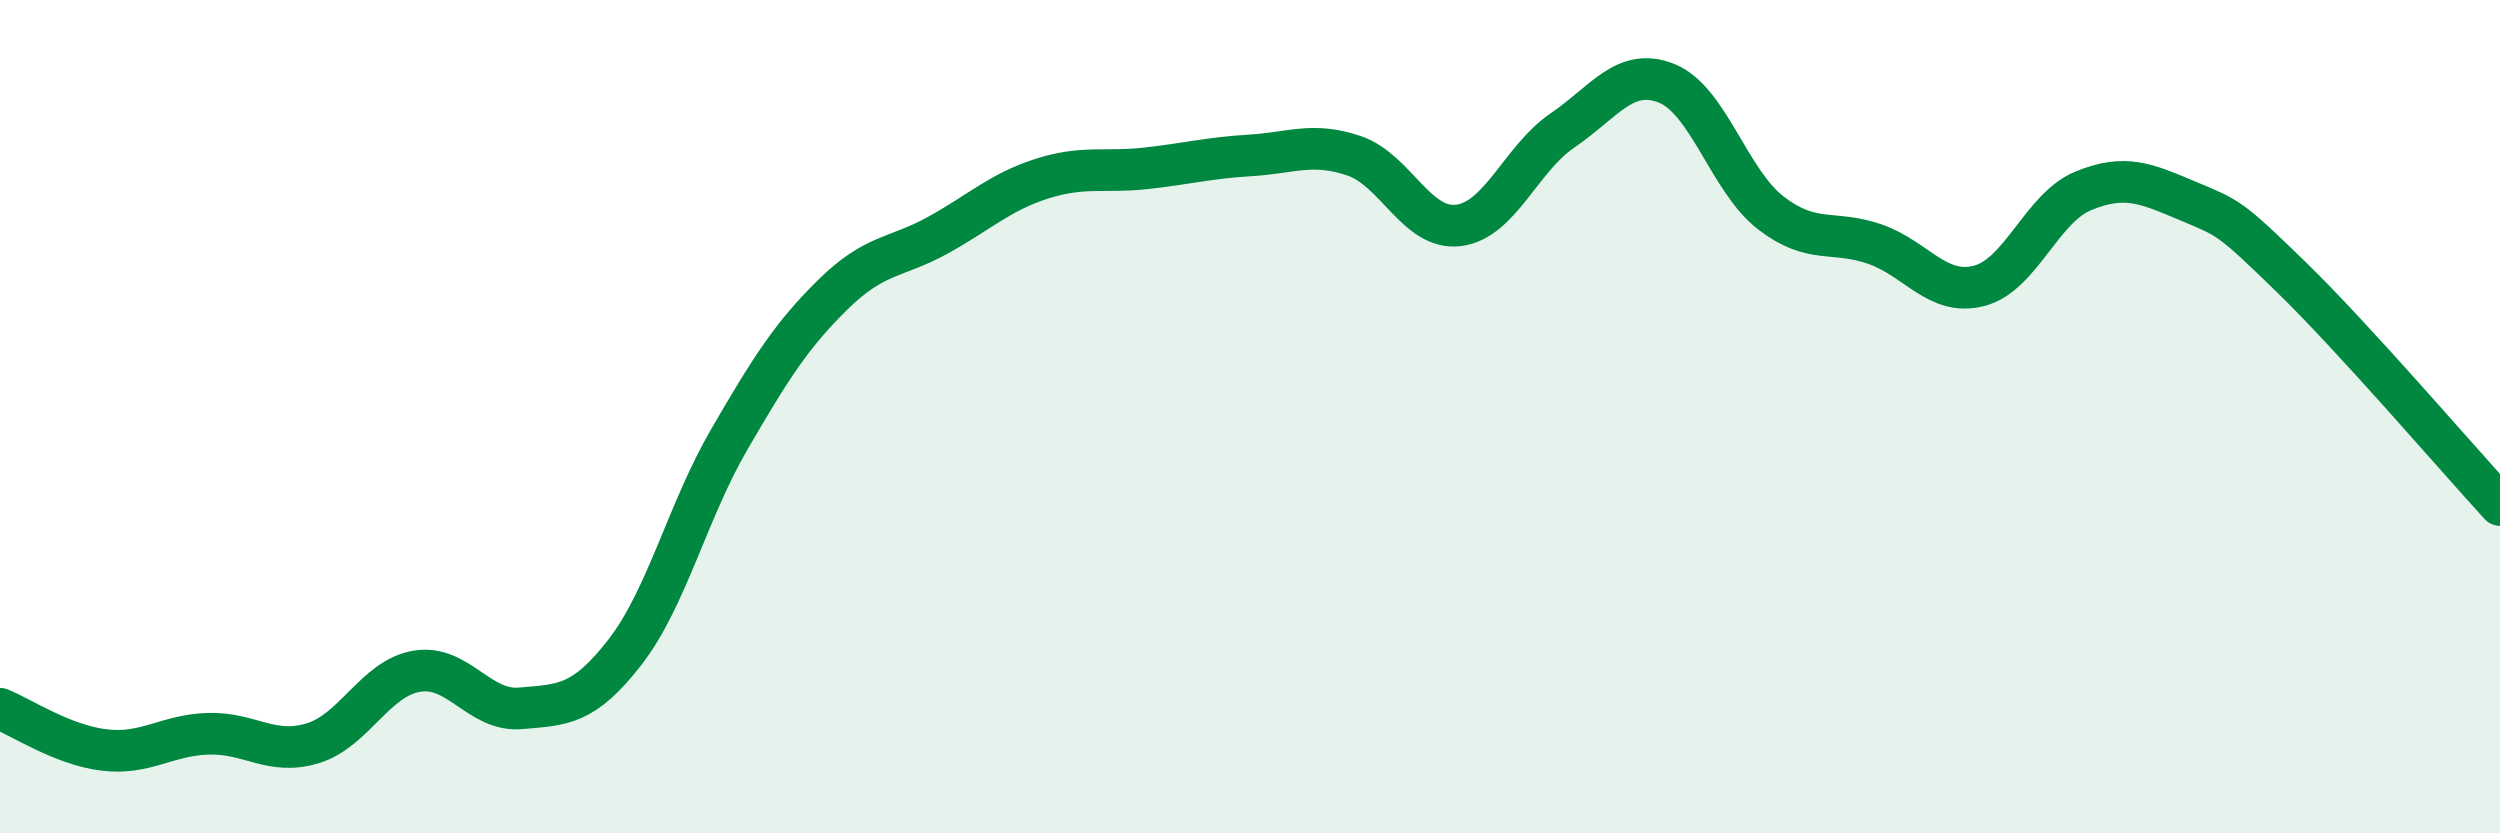
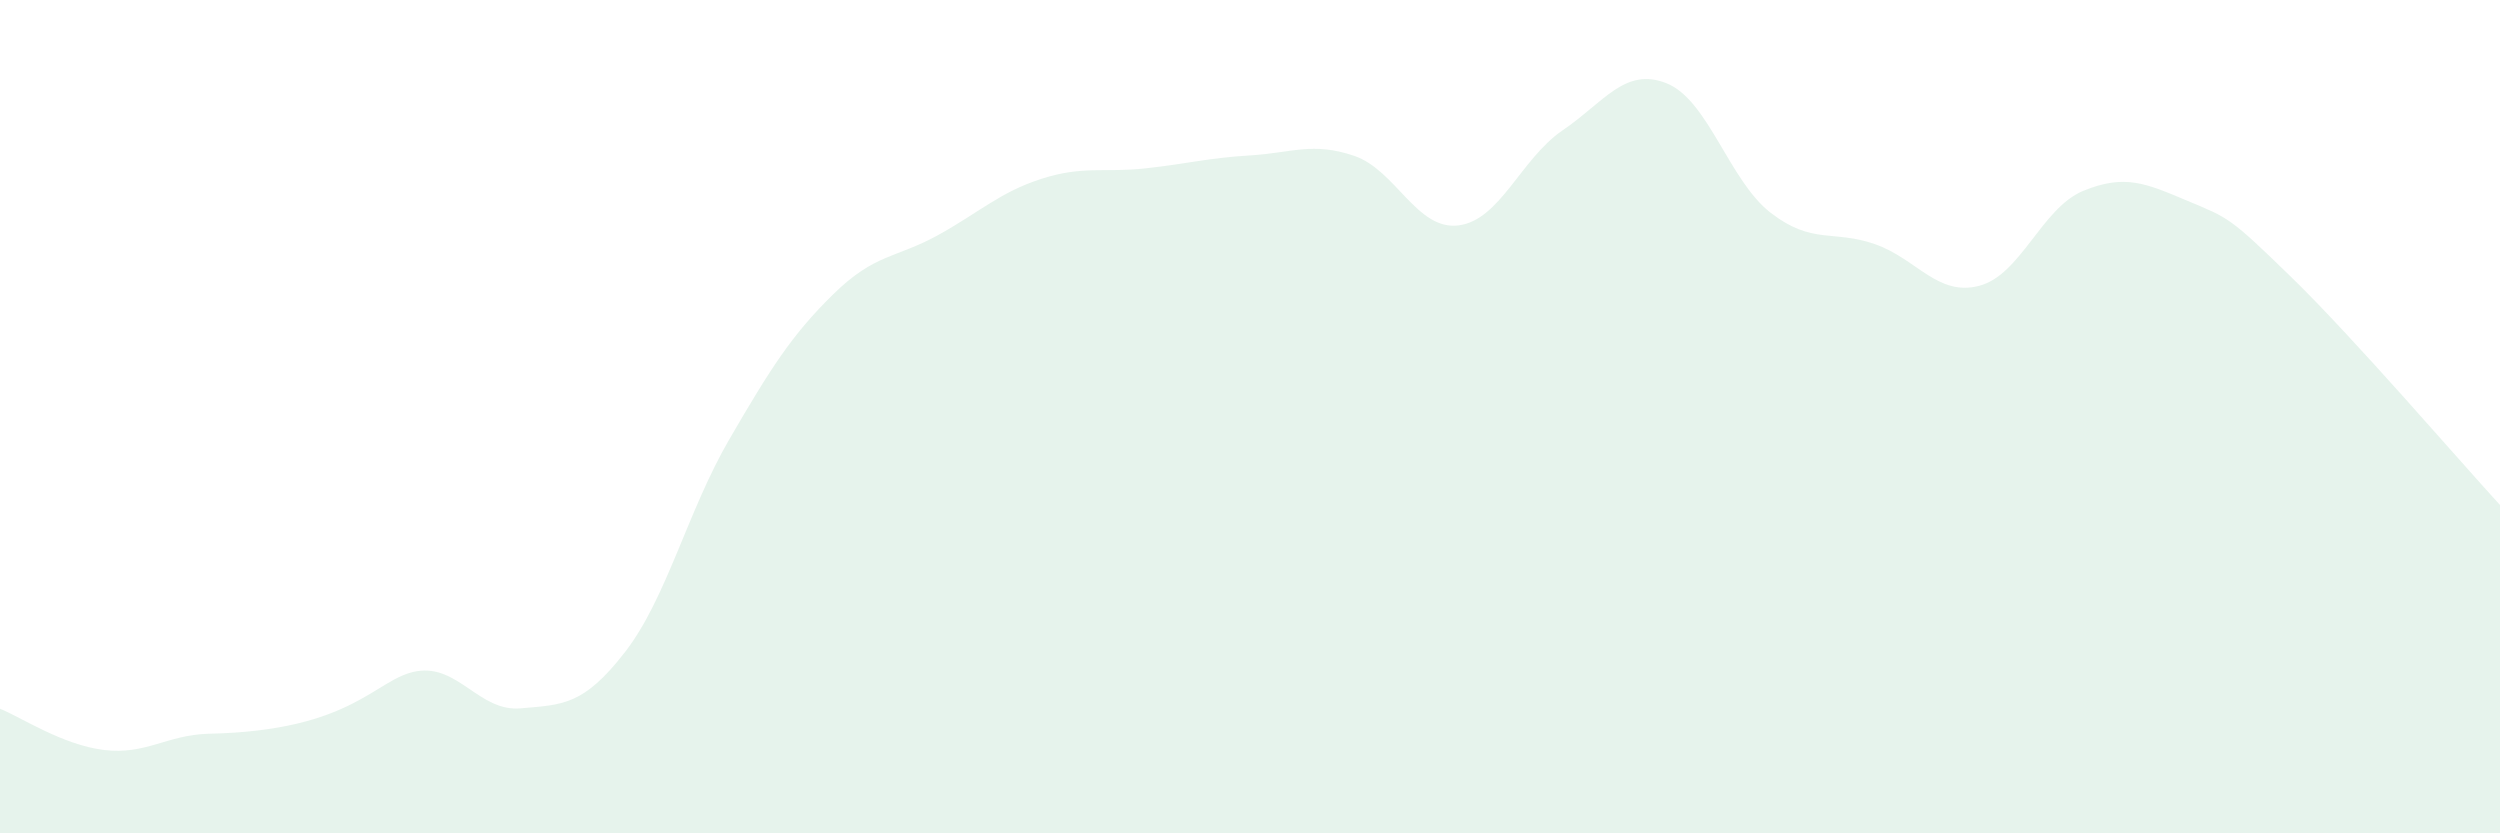
<svg xmlns="http://www.w3.org/2000/svg" width="60" height="20" viewBox="0 0 60 20">
-   <path d="M 0,17.01 C 0.5,17.21 1.5,17.88 2.5,18 C 3.5,18.12 4,17.64 5,17.61 C 6,17.58 6.5,18.14 7.5,17.84 C 8.5,17.54 9,16.28 10,16.11 C 11,15.94 11.5,17.09 12.5,17 C 13.5,16.91 14,16.94 15,15.65 C 16,14.36 16.5,12.27 17.5,10.55 C 18.5,8.83 19,8.04 20,7.06 C 21,6.08 21.5,6.2 22.5,5.65 C 23.5,5.1 24,4.61 25,4.29 C 26,3.97 26.5,4.15 27.5,4.04 C 28.5,3.93 29,3.79 30,3.73 C 31,3.67 31.5,3.4 32.5,3.74 C 33.5,4.08 34,5.53 35,5.41 C 36,5.29 36.5,3.81 37.5,3.13 C 38.5,2.45 39,1.6 40,2 C 41,2.4 41.5,4.34 42.5,5.11 C 43.5,5.88 44,5.51 45,5.86 C 46,6.21 46.5,7.12 47.5,6.86 C 48.5,6.6 49,4.99 50,4.58 C 51,4.17 51.5,4.4 52.5,4.82 C 53.5,5.24 53.5,5.2 55,6.66 C 56.5,8.12 59,11.03 60,12.12L60 20L0 20Z" fill="#008740" opacity="0.1" stroke-linecap="round" stroke-linejoin="round" />
-   <path d="M 0,17.01 C 0.5,17.21 1.5,17.88 2.5,18 C 3.5,18.12 4,17.64 5,17.61 C 6,17.58 6.5,18.14 7.5,17.84 C 8.5,17.54 9,16.28 10,16.11 C 11,15.94 11.5,17.09 12.5,17 C 13.5,16.91 14,16.94 15,15.65 C 16,14.36 16.5,12.27 17.5,10.55 C 18.5,8.83 19,8.04 20,7.06 C 21,6.08 21.5,6.2 22.5,5.65 C 23.5,5.1 24,4.61 25,4.29 C 26,3.97 26.5,4.15 27.5,4.04 C 28.5,3.93 29,3.79 30,3.73 C 31,3.67 31.5,3.4 32.5,3.74 C 33.5,4.08 34,5.53 35,5.41 C 36,5.29 36.5,3.81 37.5,3.13 C 38.5,2.45 39,1.6 40,2 C 41,2.4 41.5,4.34 42.5,5.11 C 43.5,5.88 44,5.51 45,5.86 C 46,6.21 46.5,7.12 47.5,6.86 C 48.5,6.6 49,4.99 50,4.58 C 51,4.17 51.5,4.4 52.5,4.82 C 53.5,5.24 53.5,5.2 55,6.66 C 56.5,8.12 59,11.03 60,12.12" stroke="#008740" stroke-width="1" fill="none" stroke-linecap="round" stroke-linejoin="round" />
+   <path d="M 0,17.01 C 0.5,17.21 1.5,17.88 2.5,18 C 3.5,18.12 4,17.64 5,17.61 C 8.5,17.54 9,16.28 10,16.11 C 11,15.94 11.5,17.09 12.5,17 C 13.5,16.91 14,16.94 15,15.65 C 16,14.36 16.5,12.27 17.5,10.55 C 18.5,8.83 19,8.04 20,7.06 C 21,6.08 21.5,6.2 22.5,5.65 C 23.5,5.1 24,4.61 25,4.29 C 26,3.97 26.5,4.15 27.5,4.04 C 28.5,3.93 29,3.79 30,3.73 C 31,3.67 31.5,3.4 32.5,3.74 C 33.5,4.08 34,5.53 35,5.41 C 36,5.29 36.5,3.81 37.5,3.13 C 38.5,2.45 39,1.6 40,2 C 41,2.4 41.5,4.34 42.5,5.11 C 43.5,5.88 44,5.51 45,5.86 C 46,6.21 46.5,7.12 47.5,6.86 C 48.5,6.6 49,4.99 50,4.58 C 51,4.17 51.5,4.4 52.5,4.82 C 53.5,5.24 53.5,5.2 55,6.66 C 56.5,8.12 59,11.03 60,12.12L60 20L0 20Z" fill="#008740" opacity="0.1" stroke-linecap="round" stroke-linejoin="round" />
</svg>